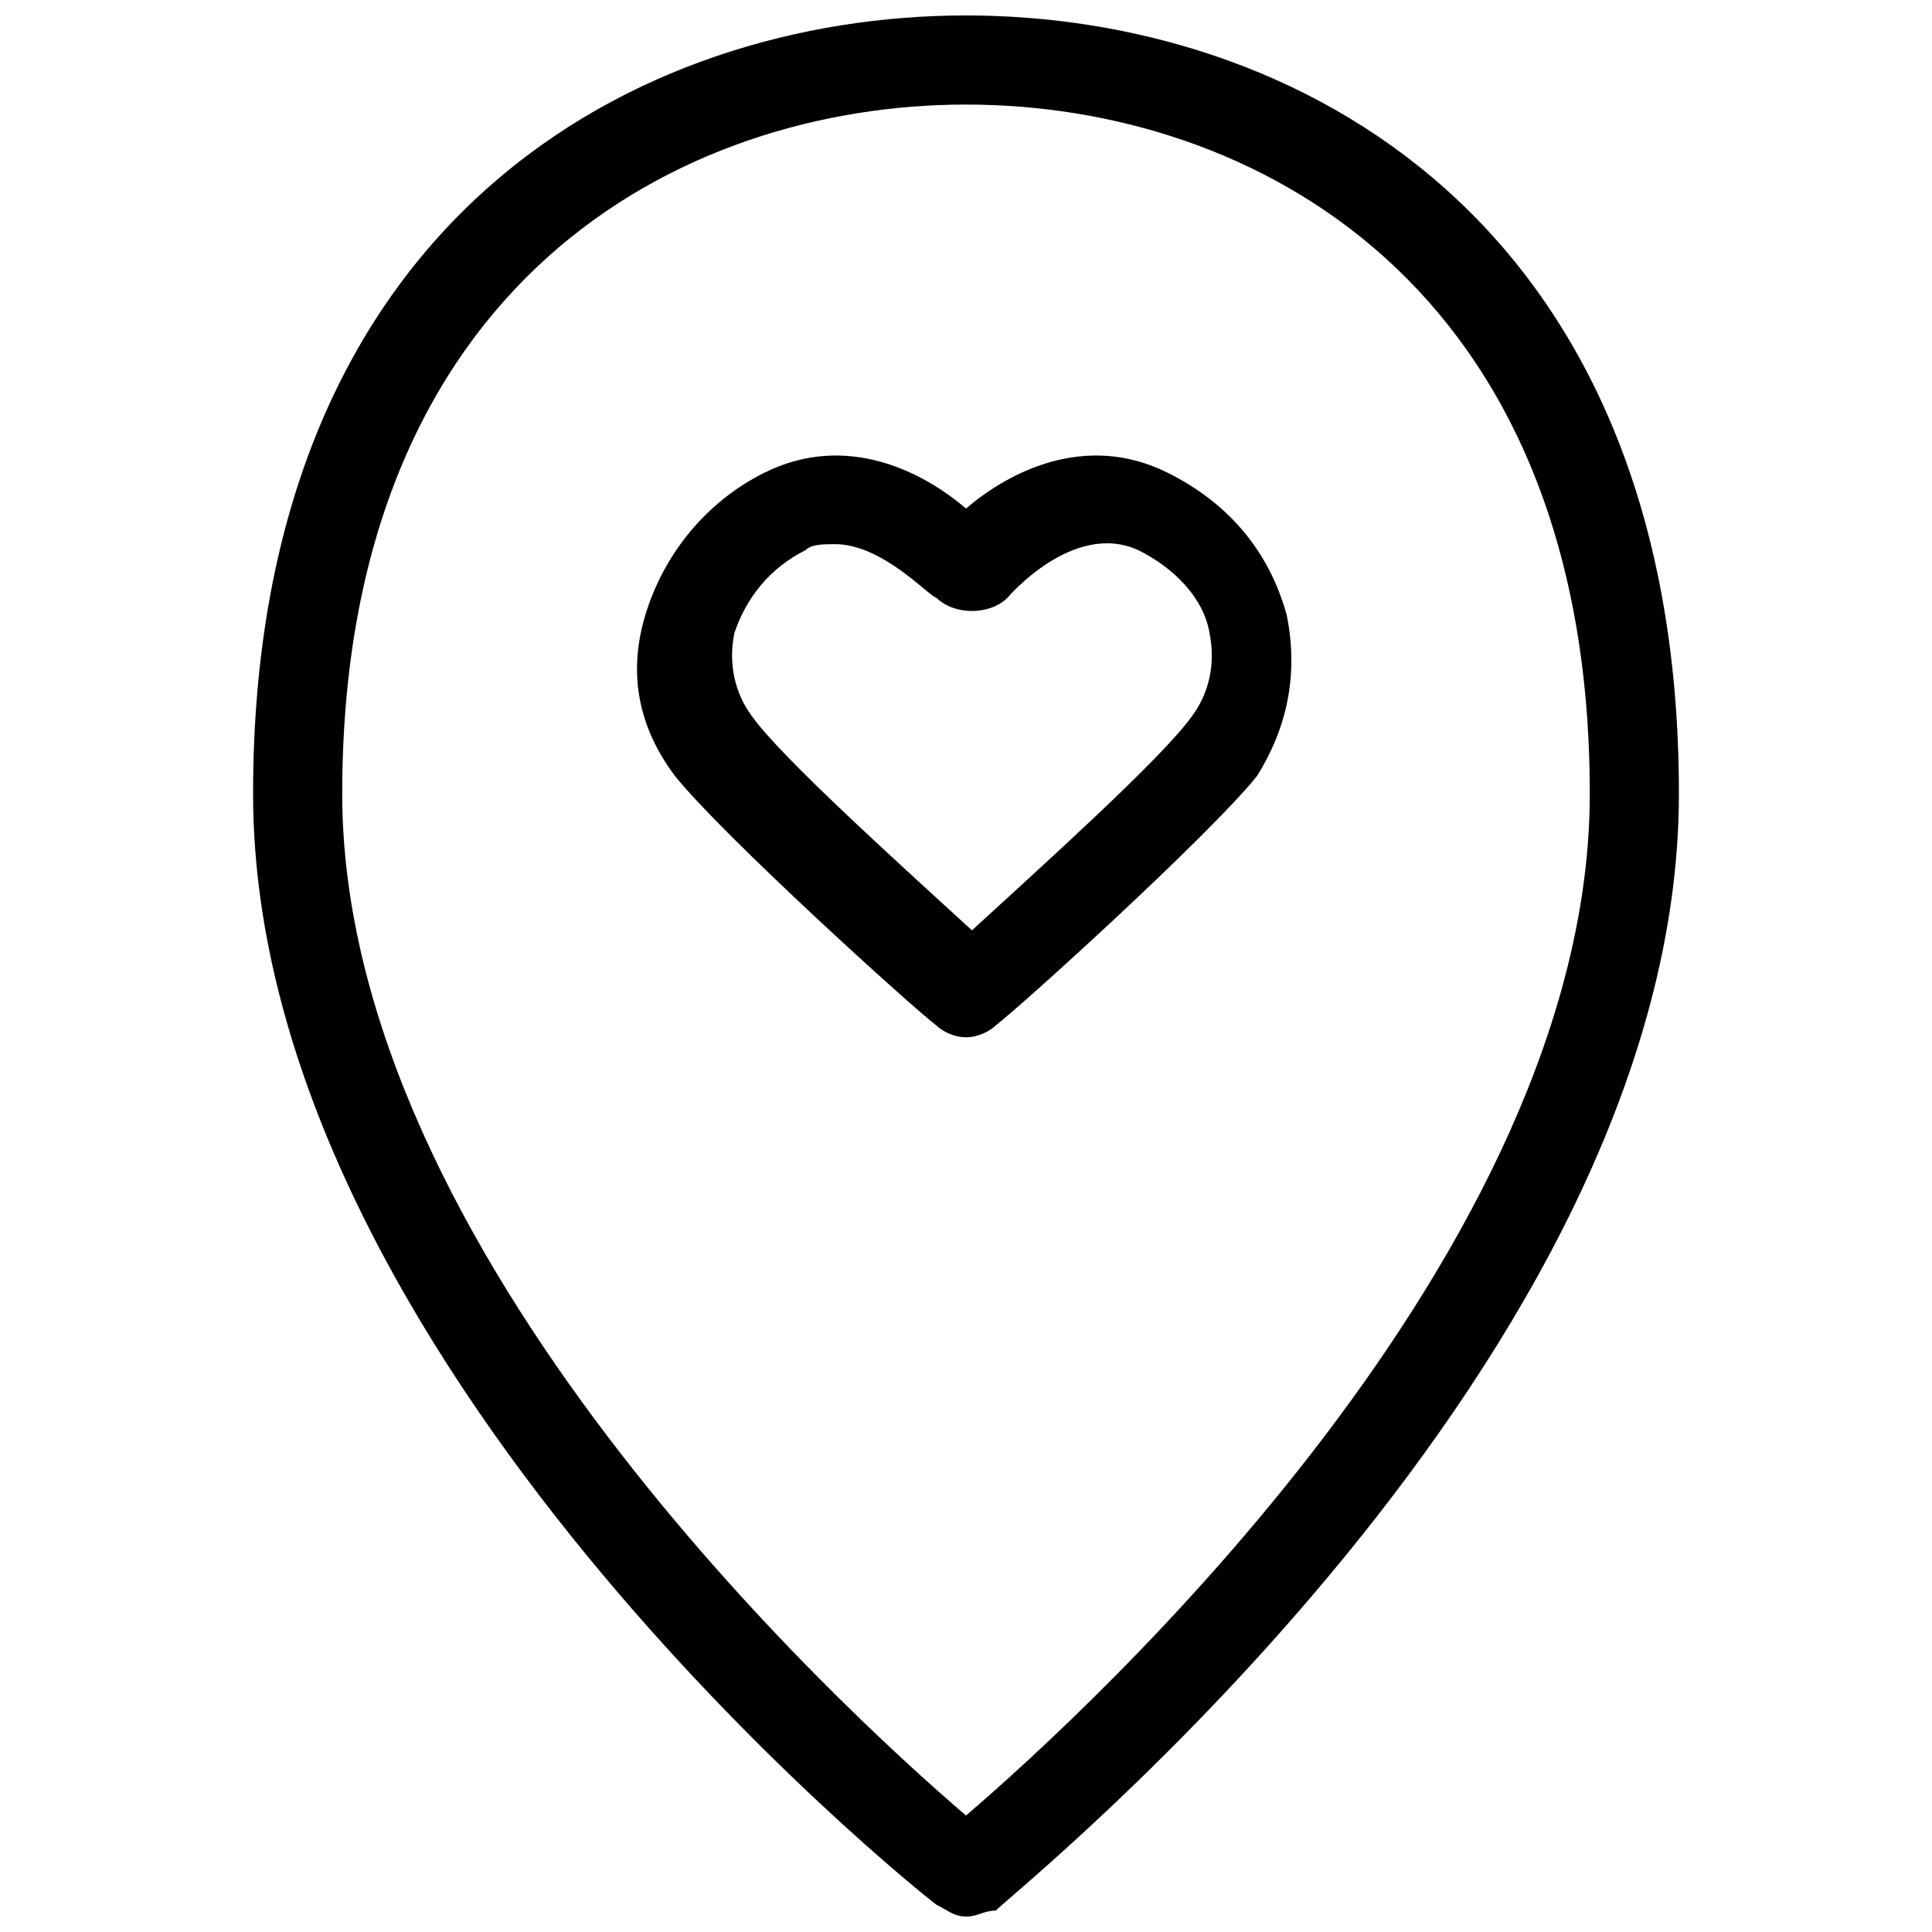
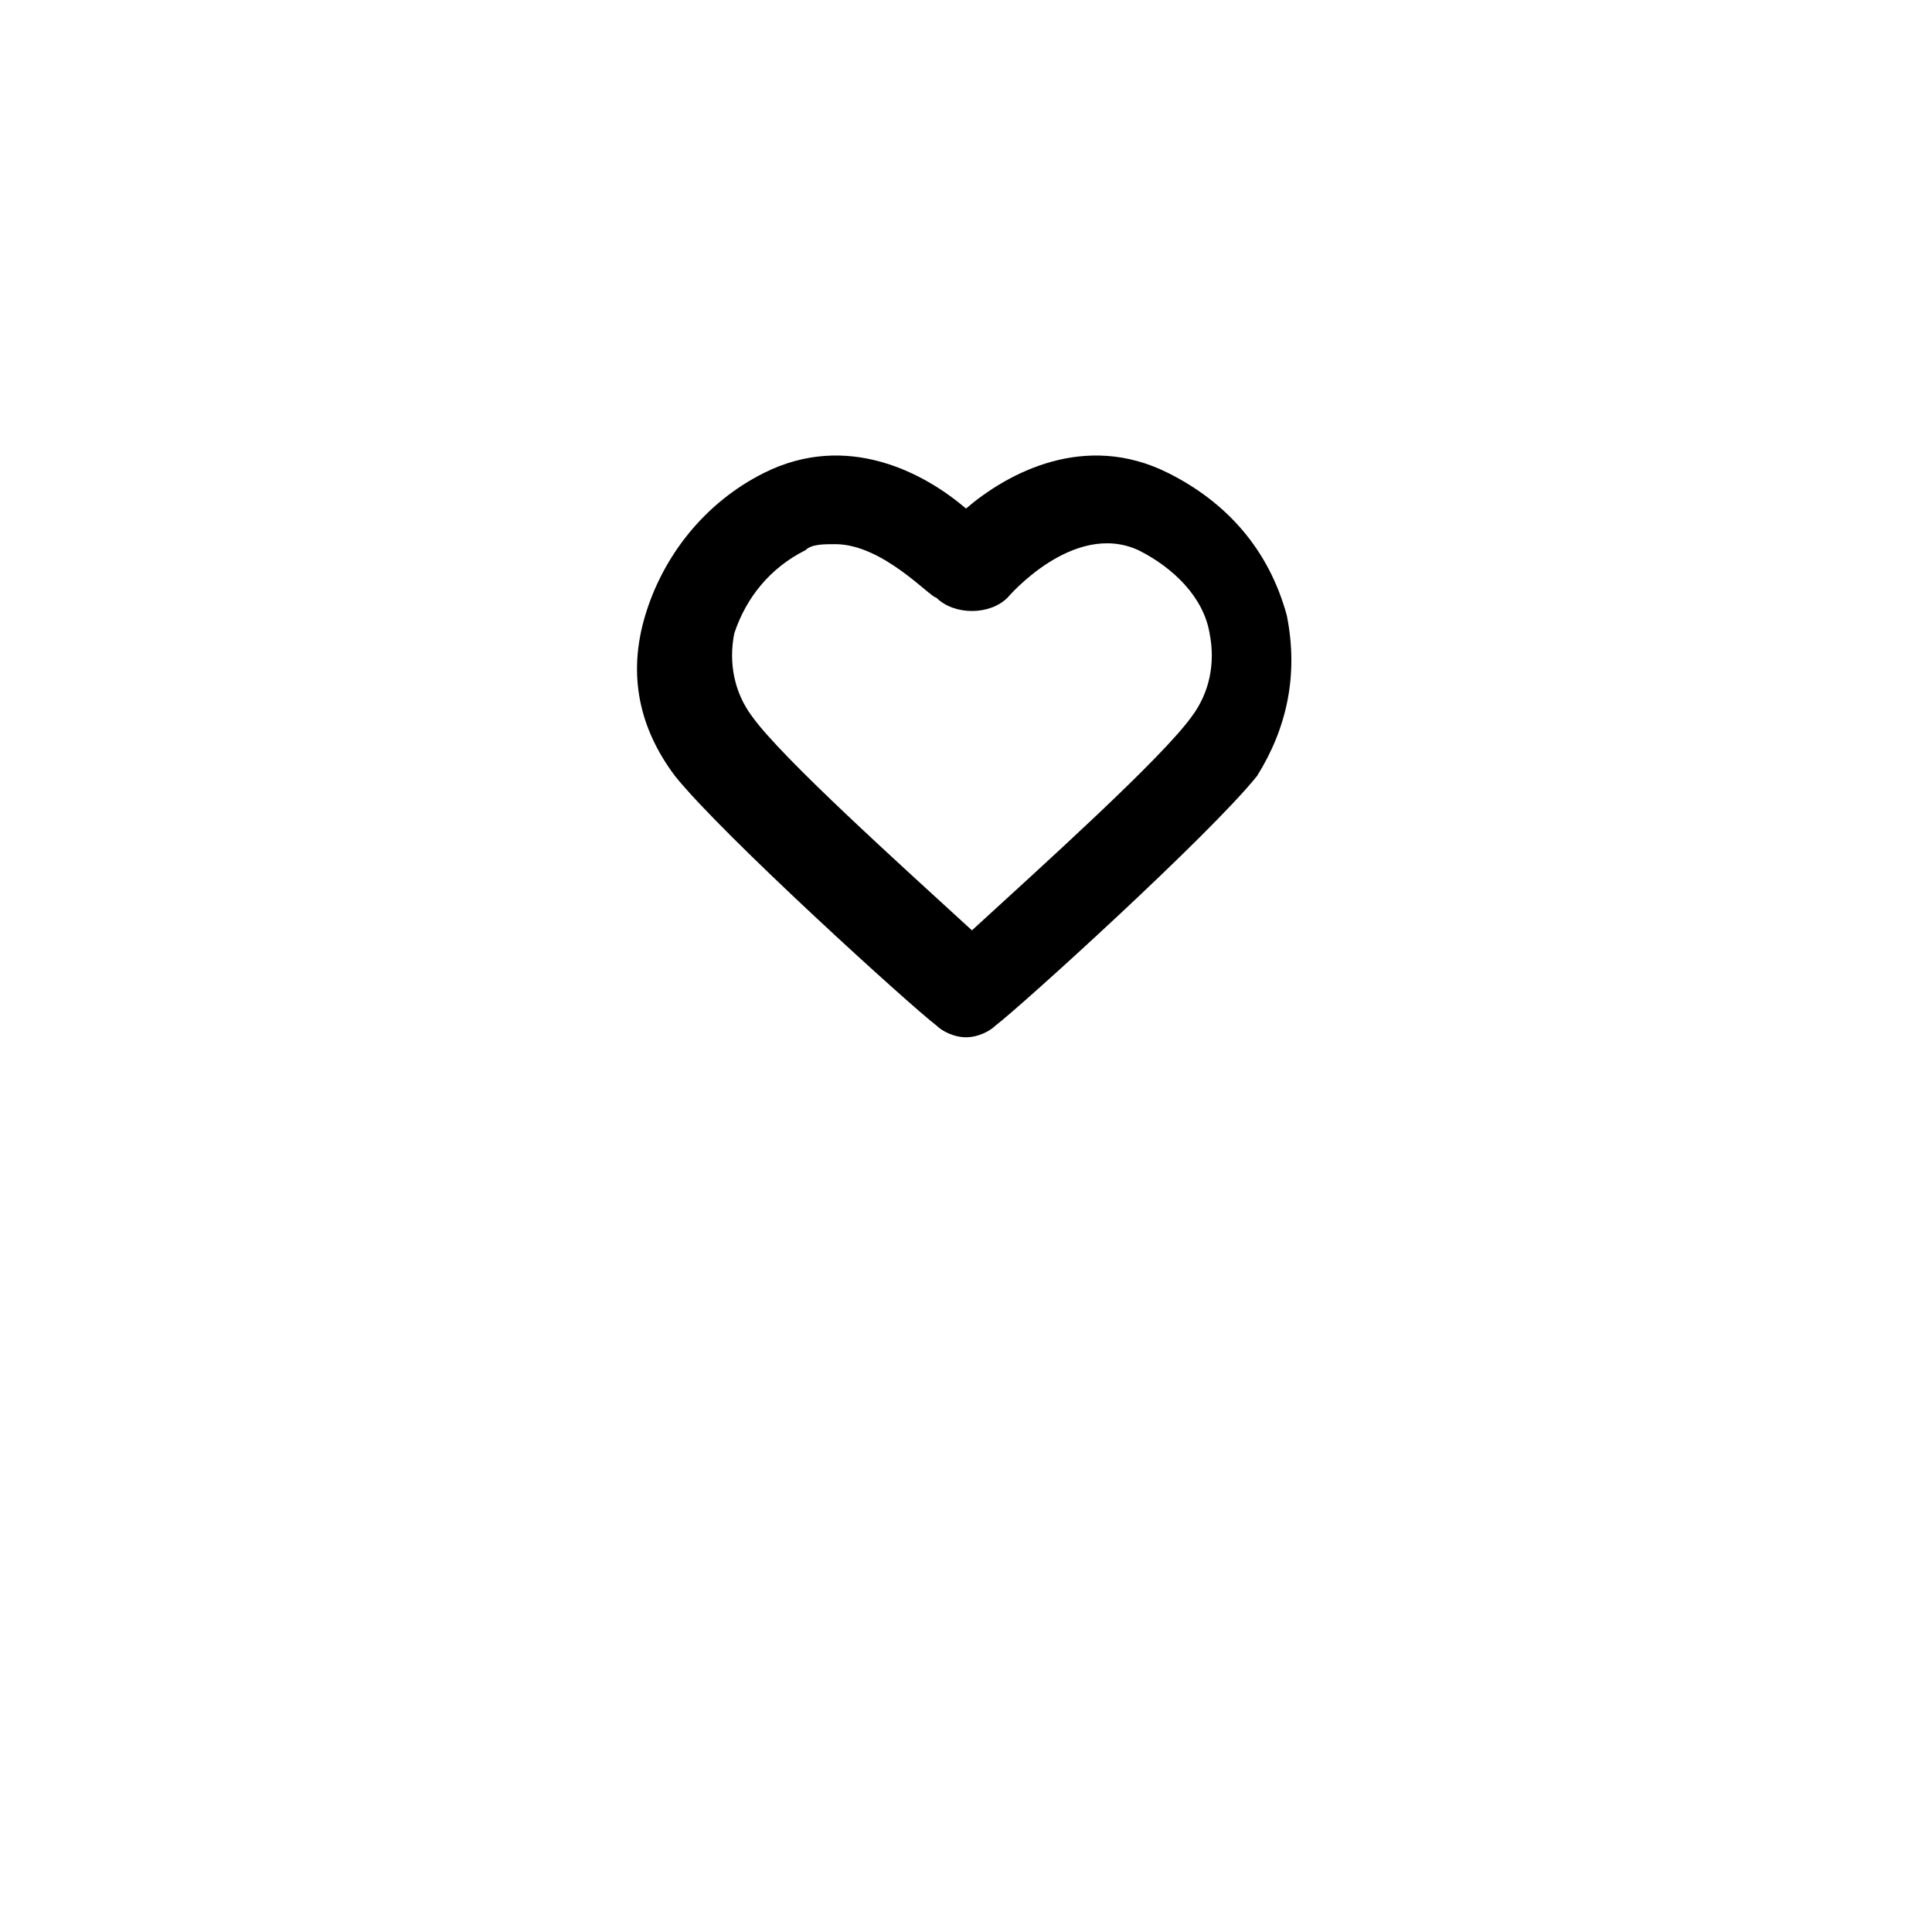
<svg xmlns="http://www.w3.org/2000/svg" width="800px" height="800px" version="1.1" viewBox="144 144 512 512">
  <defs>
    <clipPath id="a">
-       <path d="m211 148.09h378v503.81h-378z" />
-     </clipPath>
+       </clipPath>
  </defs>
  <g clip-path="url(#a)">
    <path d="m400 651.9c-3.148 0-4.723-1.574-7.871-3.148-6.301-4.723-181.06-144.84-181.06-294.41 0-152.71 102.34-206.25 188.93-206.25s188.93 53.531 188.93 206.25c0 149.57-174.76 289.69-181.05 295.99-3.152 0-4.727 1.574-7.875 1.574zm0-480.19c-75.57 0-165.31 47.23-165.31 182.63 0 121.23 132.25 242.46 165.31 270.8 33.062-28.34 165.31-149.57 165.31-270.8 0-135.4-89.742-182.63-165.31-182.63z" />
  </g>
  <path d="m400 418.89c-3.148 0-6.297-1.574-7.871-3.148-6.297-4.723-56.68-50.383-69.273-66.125-9.445-12.594-12.594-26.766-7.871-42.508s15.742-29.914 31.488-37.785c22.039-11.023 42.504 0 53.527 9.445 11.02-9.445 31.488-20.469 53.531-9.445 15.742 7.871 26.766 20.469 31.488 37.785 3.148 15.742 0 29.914-7.871 42.508-12.594 15.742-62.977 61.402-69.273 66.125-1.578 1.574-4.727 3.148-7.875 3.148zm-34.637-130.68c-3.148 0-6.297 0-7.871 1.574-9.445 4.723-15.742 12.594-18.895 22.043-1.574 7.871 0 15.742 4.723 22.043 7.871 11.02 39.359 39.359 58.254 56.68 18.895-17.32 50.383-45.656 58.254-56.68 4.723-6.297 6.297-14.168 4.723-22.043-1.574-9.445-9.445-17.32-18.895-22.043-17.32-7.871-34.637 12.594-34.637 12.594-4.723 4.723-14.168 4.723-18.895 0-1.574 0.004-14.168-14.168-26.762-14.168z" />
</svg>